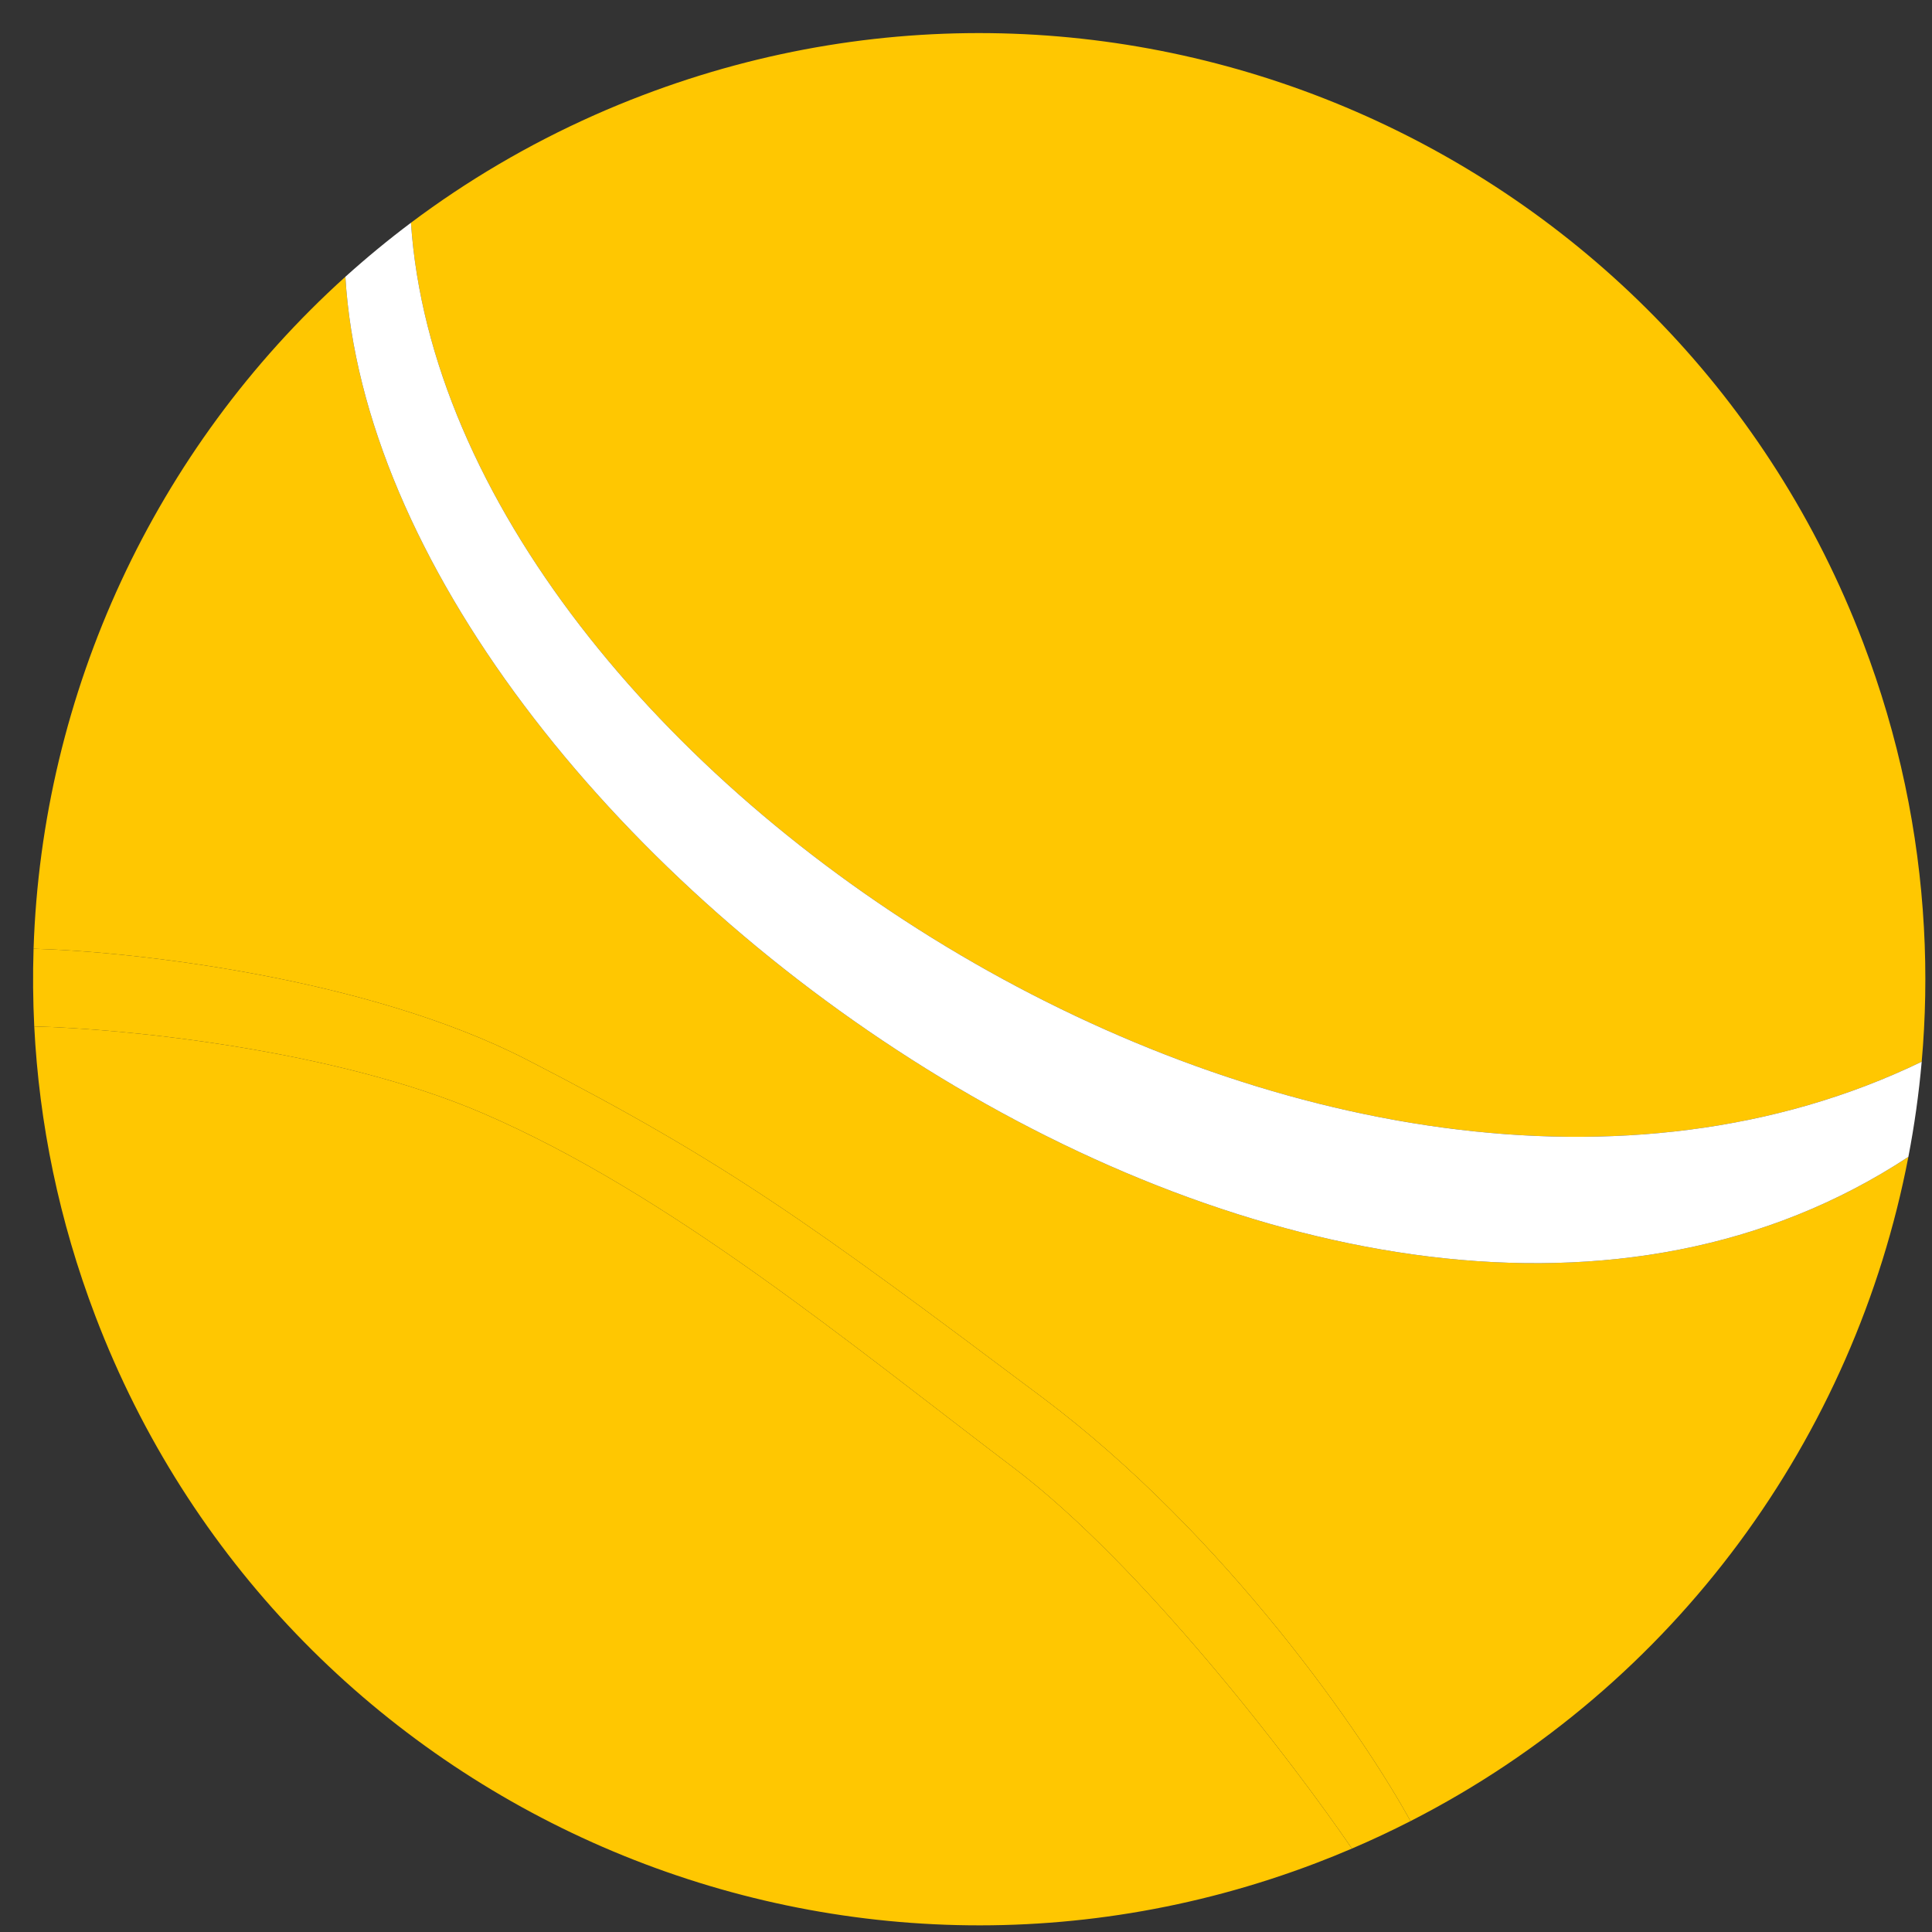
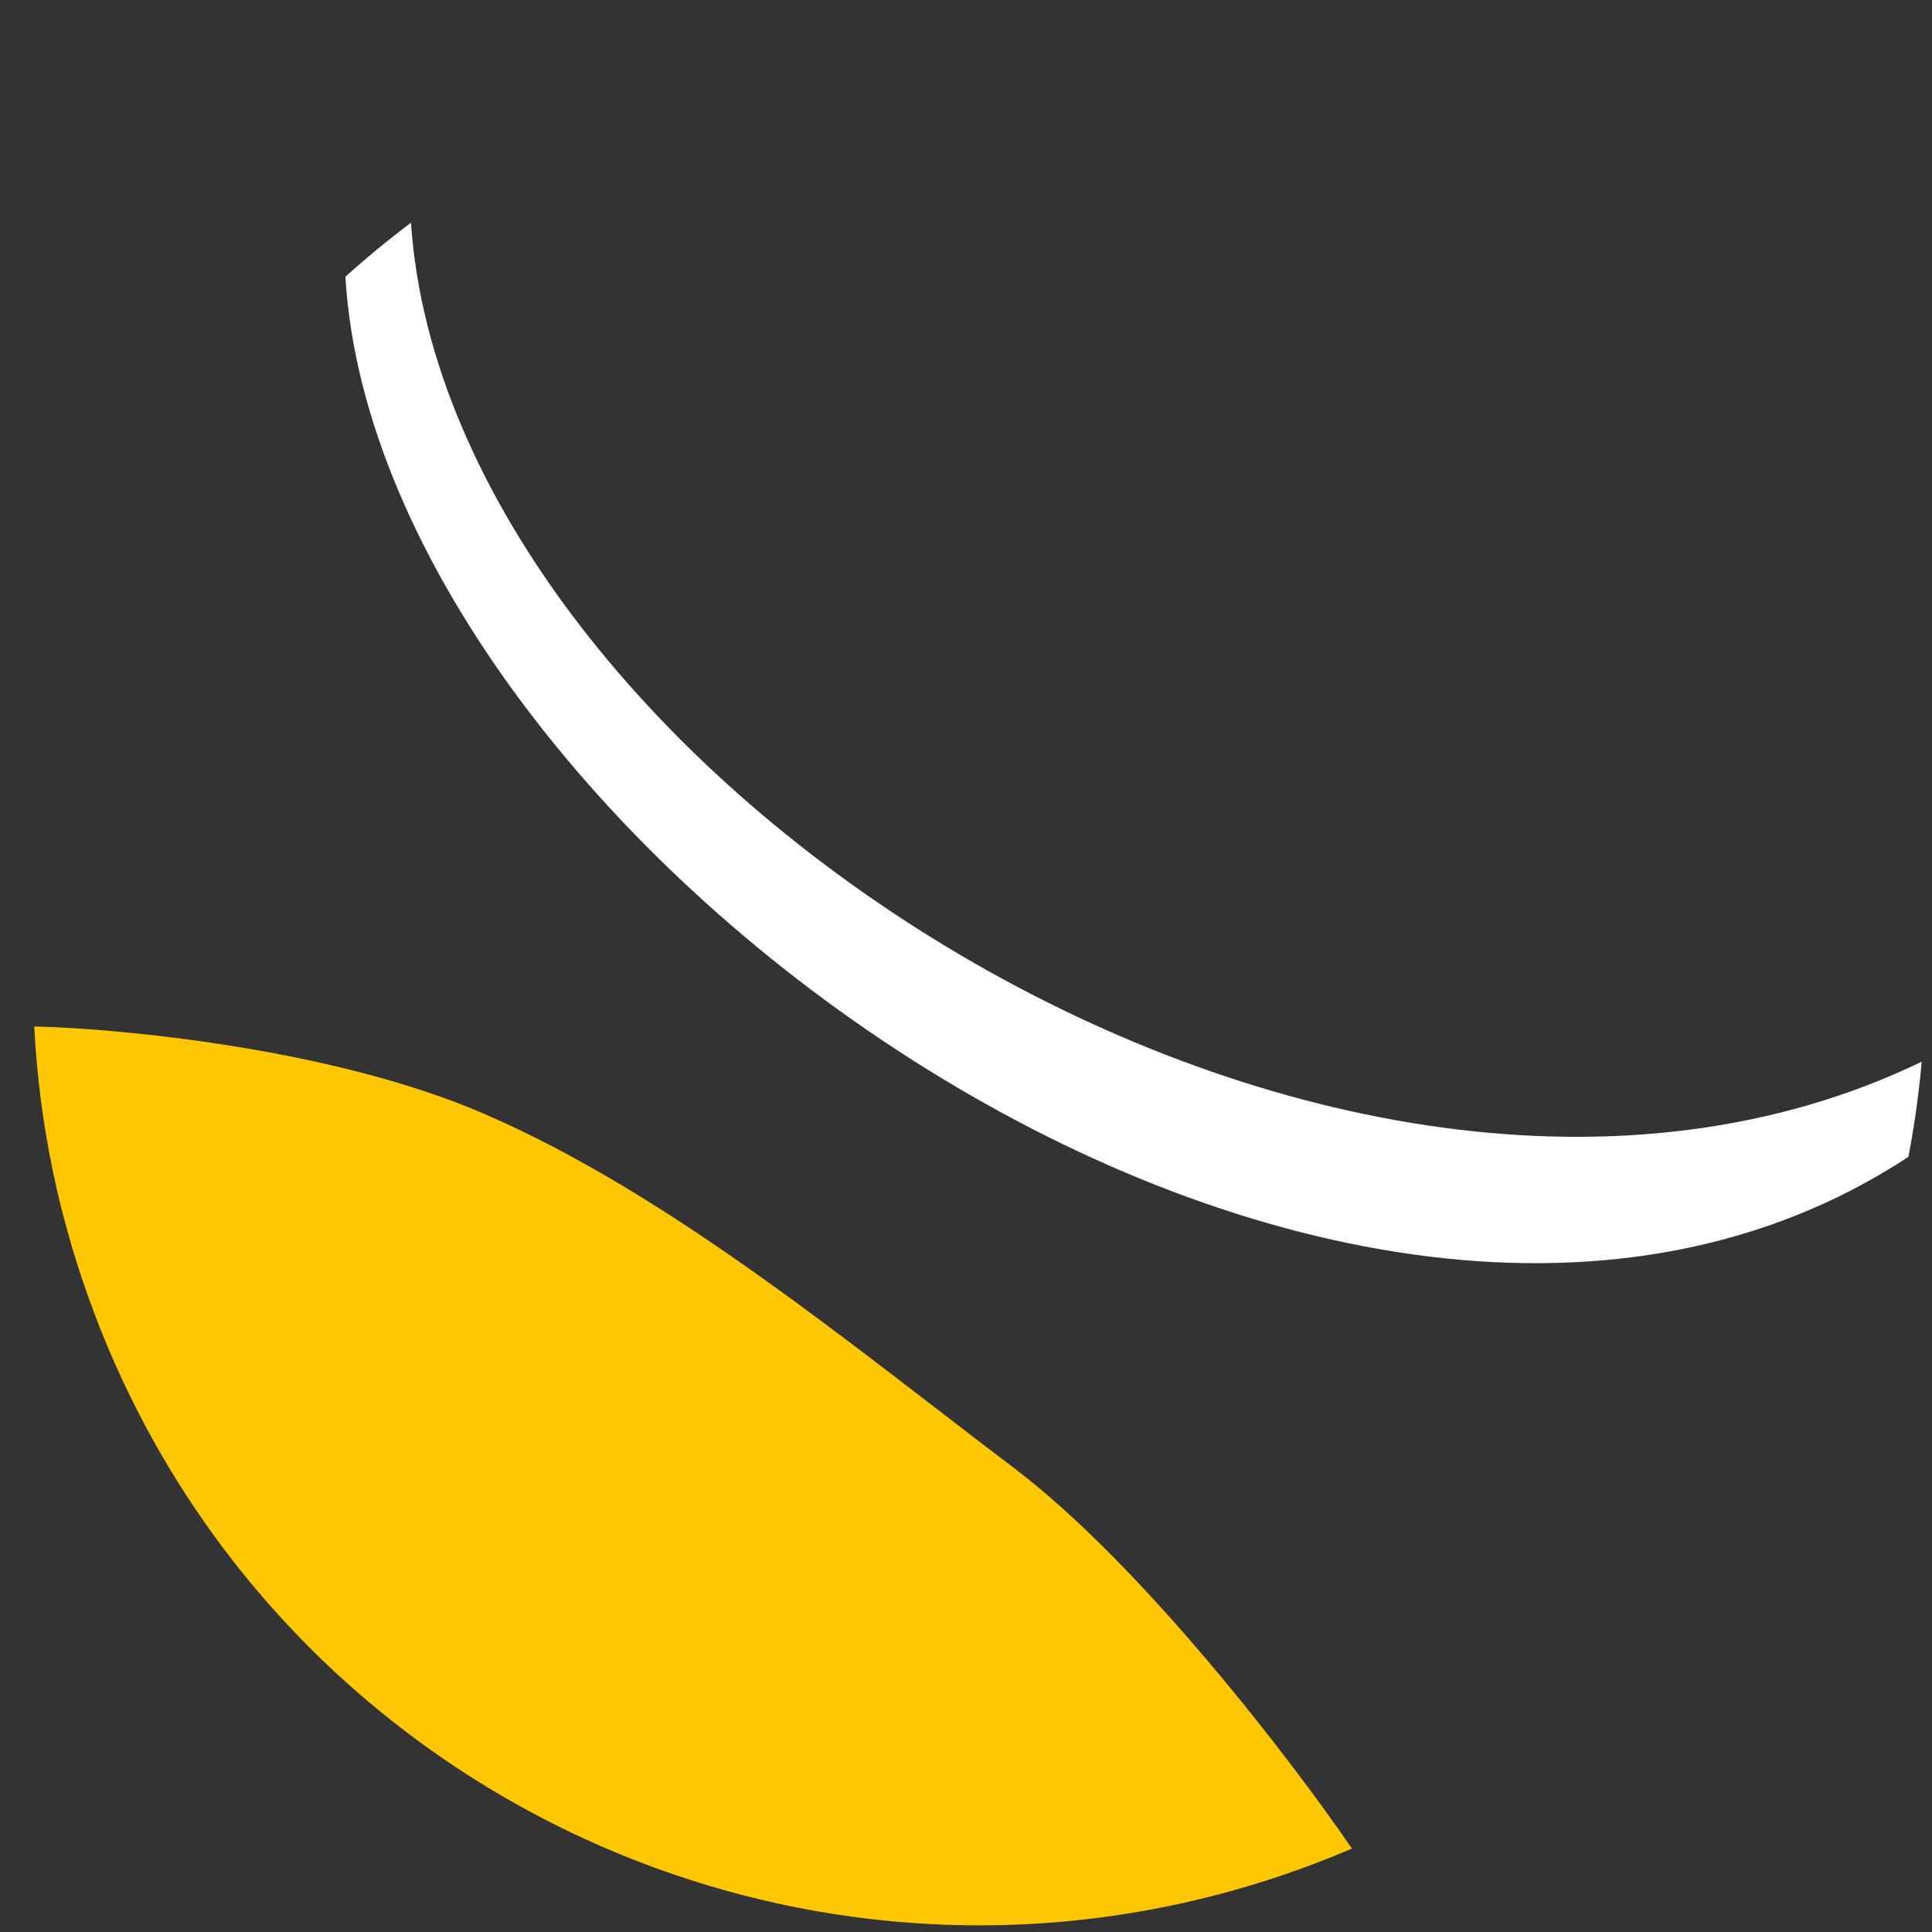
<svg xmlns="http://www.w3.org/2000/svg" width="48" height="48" viewBox="0 0 48 48" fill="none">
  <rect x="0" y="0" width="48" height="48" fill="#333333" stroke="none" />
  <path d="M2.369 32.697C6.991 44.825 20.569 50.91 32.697 46.288C32.998 46.173 33.295 46.053 33.588 45.927C32.125 43.786 28.394 38.897 25.18 36.463C21.163 33.422 16.642 29.658 11.993 27.657C8.274 26.057 3.016 25.553 0.851 25.502C0.972 27.904 1.466 30.328 2.369 32.697Z" fill="#FFC701" />
-   <path d="M35.043 45.245C33.91 43.173 30.493 38.165 25.884 34.709C20.122 30.389 18.064 28.887 13.087 26.326C9.105 24.277 3.259 23.636 0.834 23.571C0.813 24.212 0.819 24.856 0.851 25.502C3.016 25.553 8.274 26.057 11.993 27.657C16.642 29.658 21.163 33.422 25.18 36.463C28.394 38.897 32.125 43.786 33.588 45.927C34.084 45.715 34.569 45.487 35.043 45.245Z" fill="#FFC701" />
-   <path d="M25.884 34.709C30.493 38.165 33.91 43.173 35.043 45.245C41.646 41.873 46.08 35.68 47.413 28.742C33.296 38.033 9.423 20.912 8.581 6.876C3.844 11.152 1.042 17.208 0.834 23.571C3.259 23.636 9.105 24.277 13.087 26.326C18.064 28.887 20.122 30.389 25.884 34.709Z" fill="#FFC701" />
-   <path d="M46.287 15.96C41.666 3.832 28.087 -2.253 15.959 2.369C15.557 2.522 15.162 2.685 14.774 2.857C13.126 3.589 11.6 4.491 10.21 5.534C11.133 19.19 33.147 33.428 47.744 26.378C47.792 25.837 47.821 25.292 47.831 24.745C47.841 24.179 47.831 23.611 47.799 23.042C47.669 20.677 47.176 18.291 46.287 15.96Z" fill="#FFC701" />
  <path d="M8.581 6.876C9.423 20.912 33.296 38.033 47.413 28.742C47.563 27.962 47.674 27.174 47.744 26.378C33.147 33.428 11.133 19.19 10.21 5.534C9.644 5.959 9.101 6.407 8.581 6.876Z" fill="white" />
</svg>